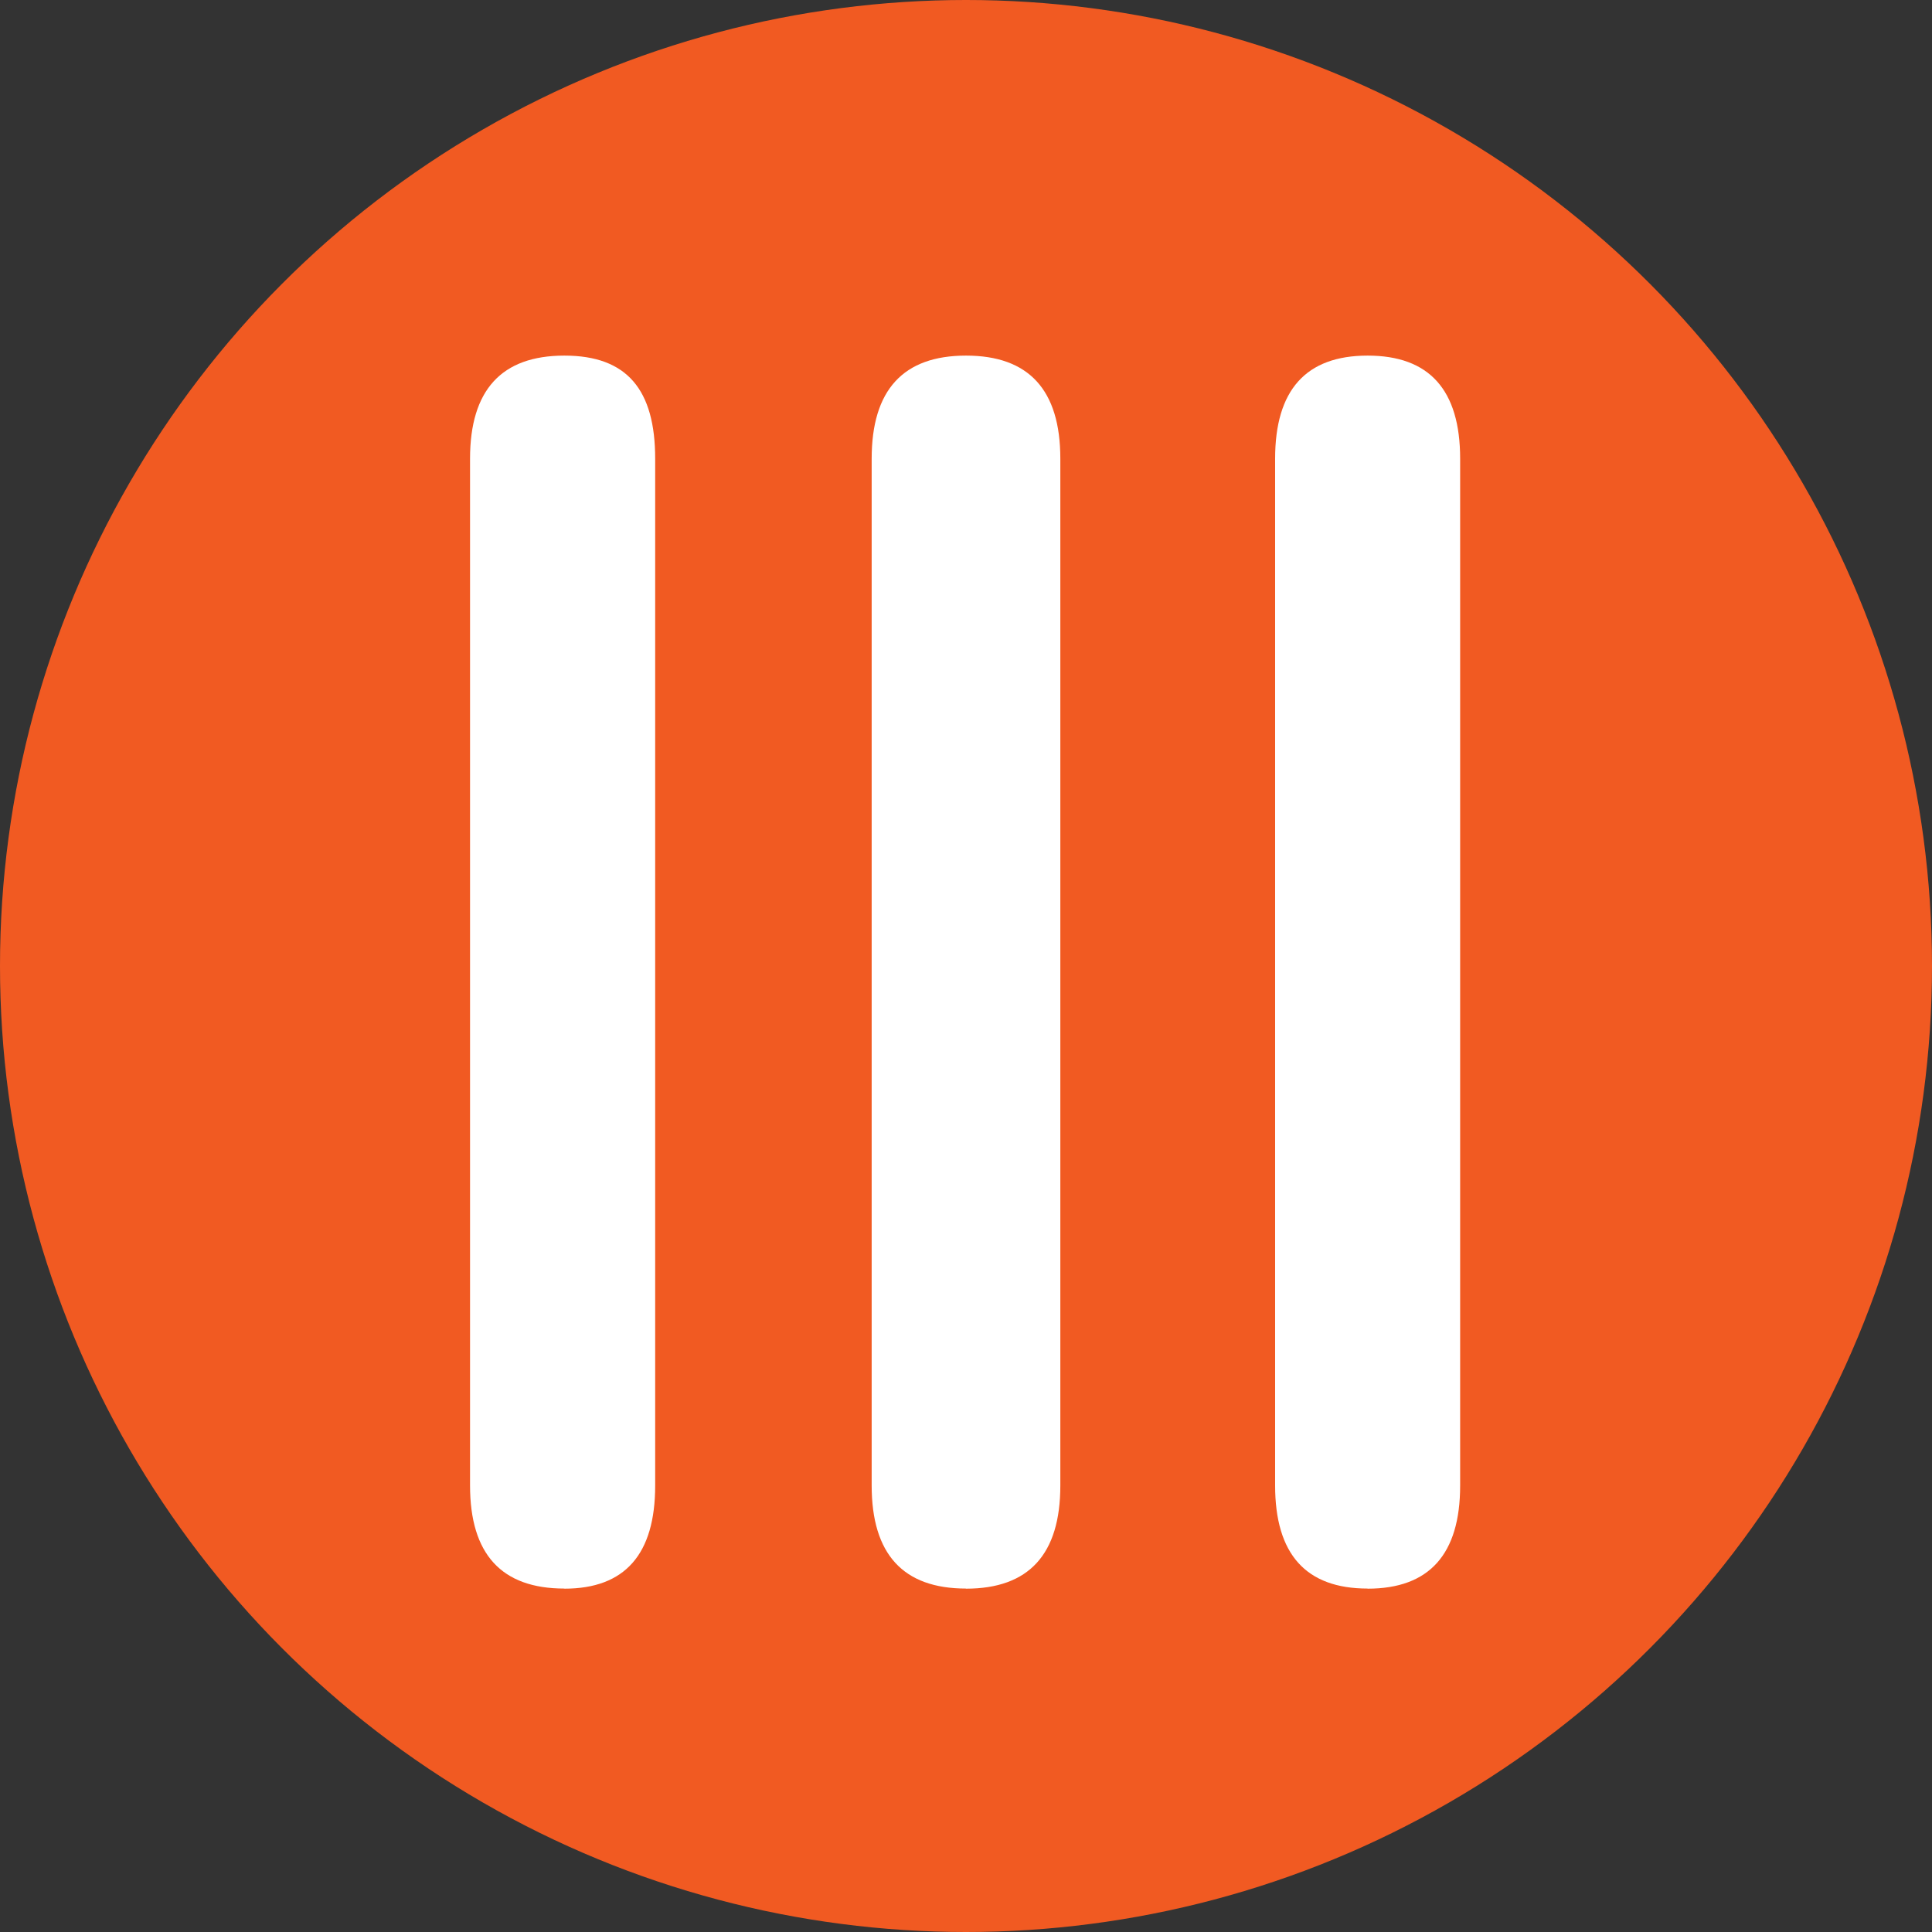
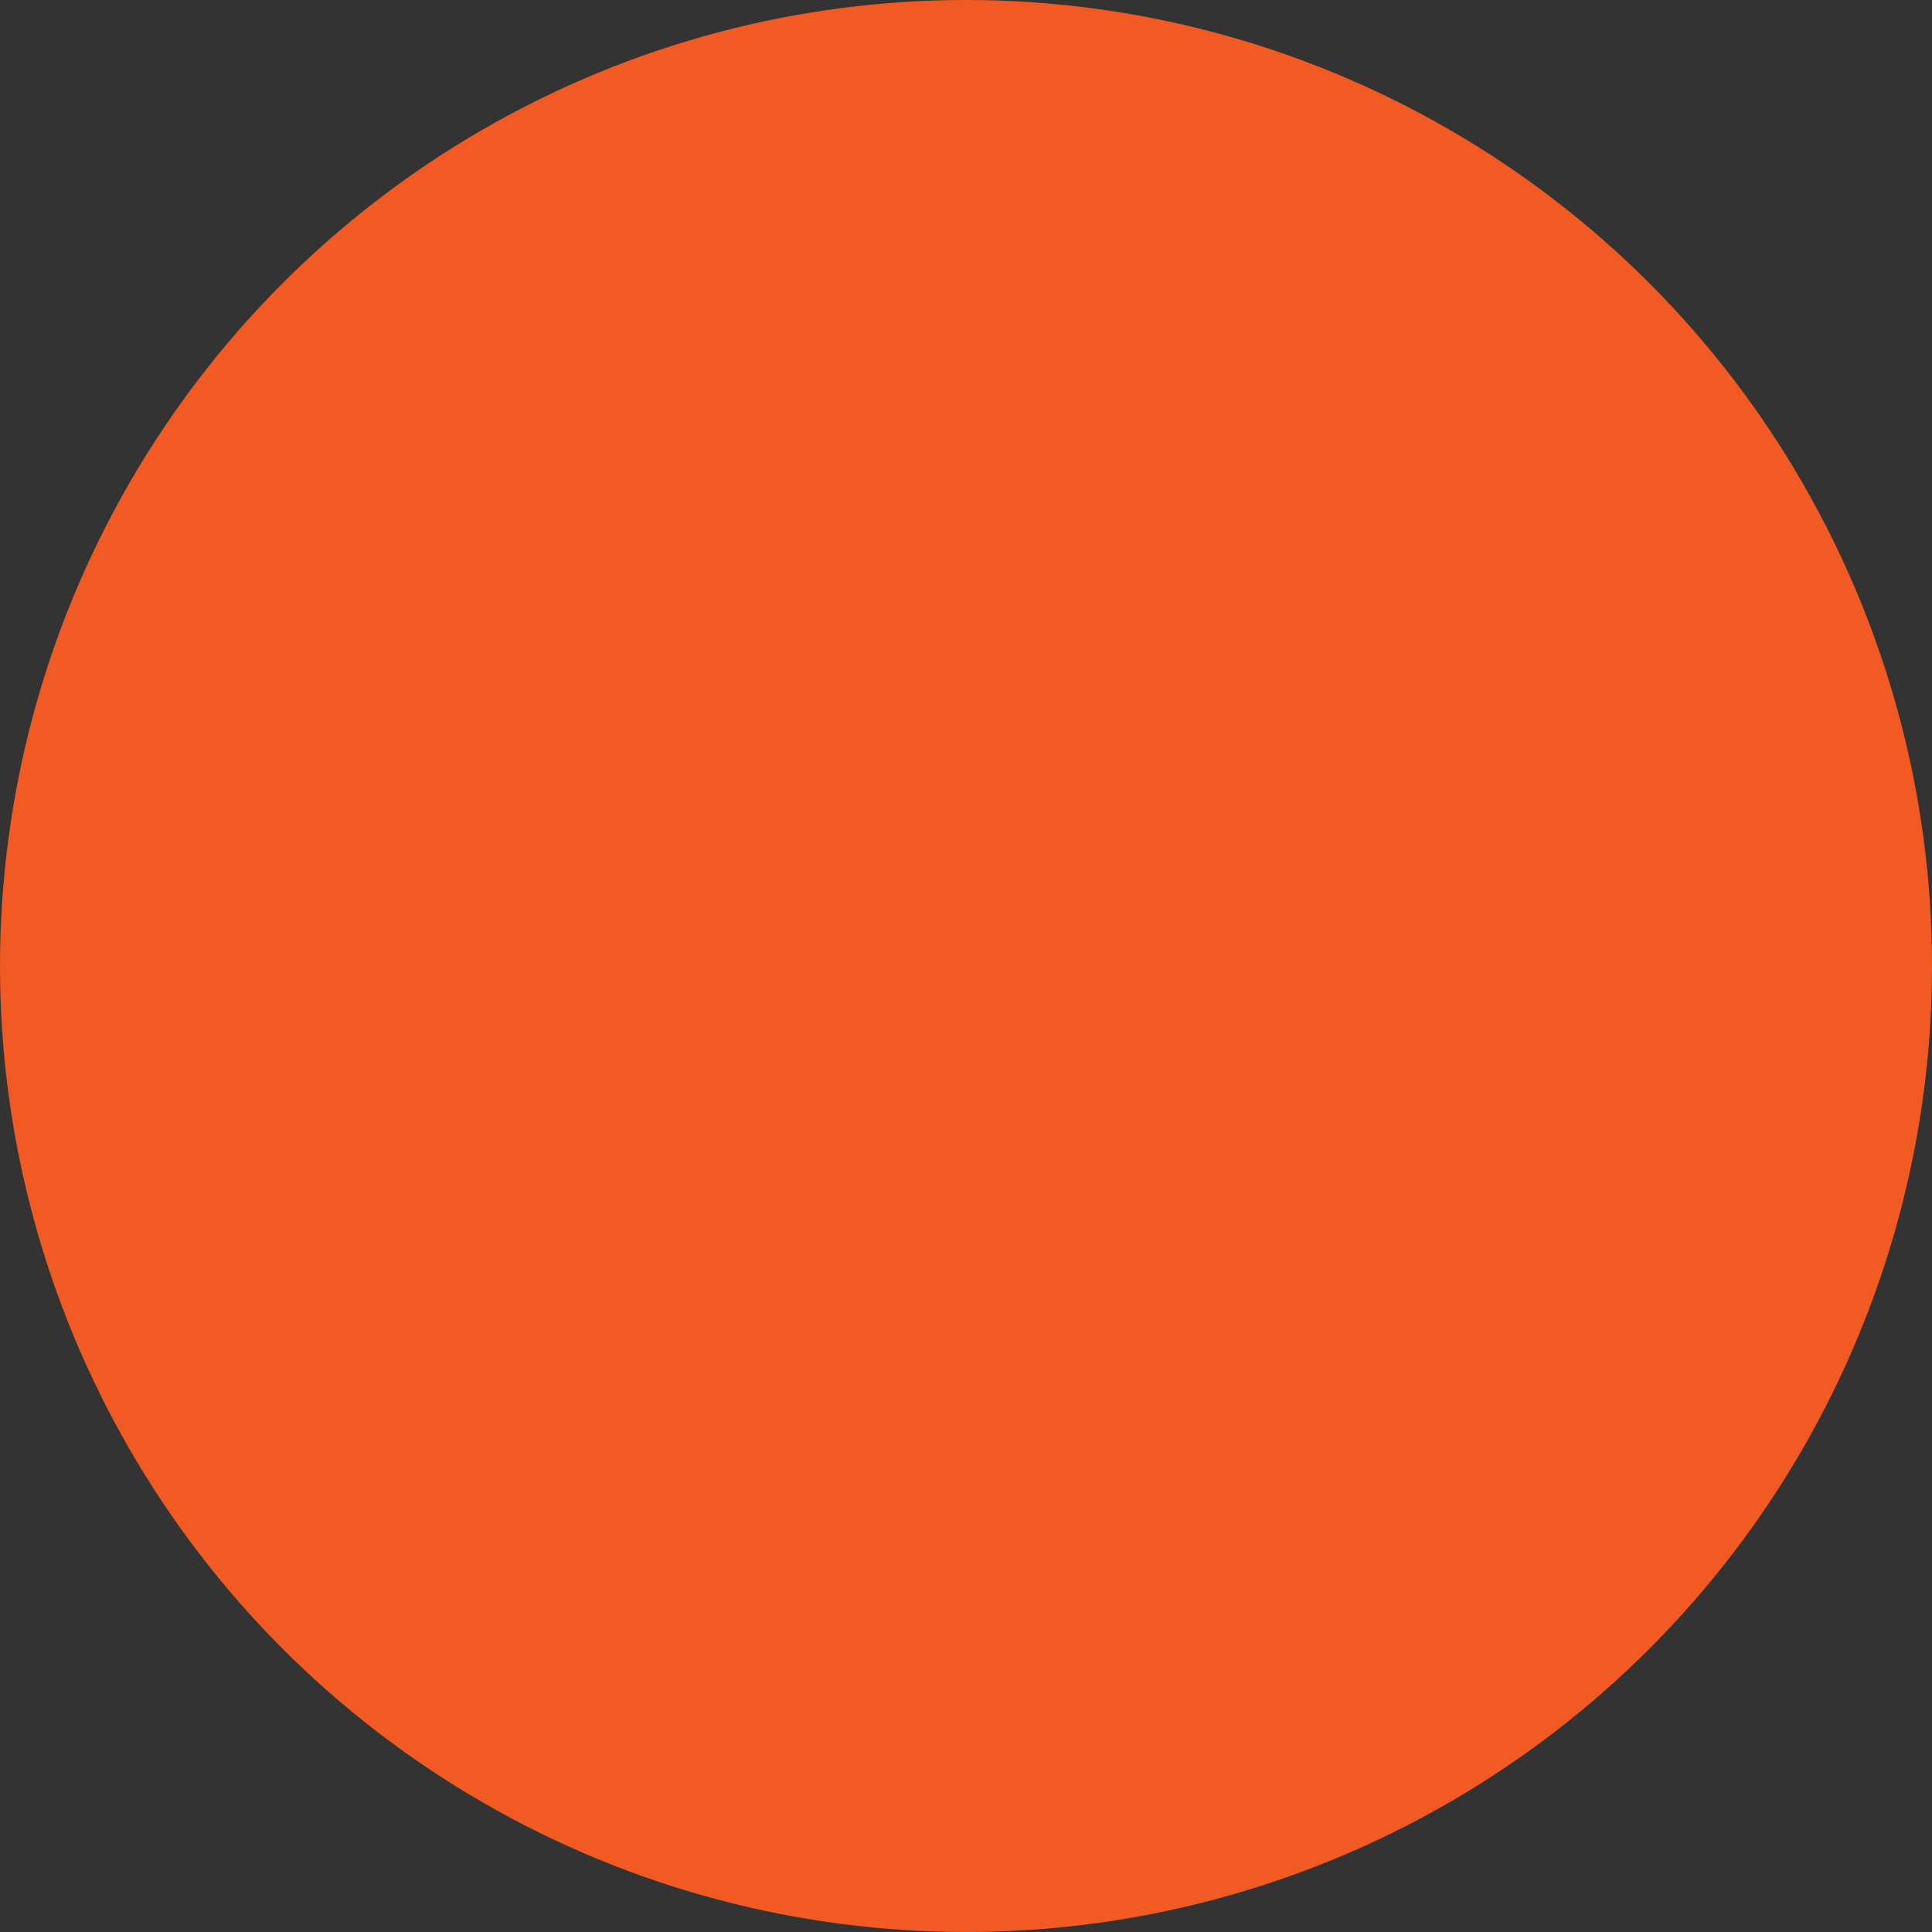
<svg xmlns="http://www.w3.org/2000/svg" id="b" data-name="レイヤー_2" width="170" height="170" viewBox="0 0 170 170">
  <rect x="0" y="0" width="170" height="170" fill="#333333" stroke="none" />
  <defs>
    <style>
      .d {
        fill: #fff;
      }

      .e {
        fill: #f15a22;
      }
    </style>
  </defs>
  <g id="c" data-name="内容">
    <g>
      <circle class="e" cx="85" cy="85" r="85" />
-       <path class="d" d="M49.66,139.78c-5.53,0-8.3-3.02-8.3-9.07V40.36c0-6.04,2.77-9.07,8.3-9.07s7.99,3.02,7.99,9.07v90.36c0,6.05-2.66,9.07-7.99,9.07ZM85,139.78c-5.53,0-8.3-3.02-8.3-9.07V40.36c0-6.04,2.77-9.07,8.3-9.07s8.3,3.02,8.3,9.07v90.36c0,6.05-2.77,9.07-8.3,9.07ZM120.34,139.78c-5.43,0-8.14-3.02-8.14-9.07V40.36c0-6.04,2.71-9.07,8.14-9.07s8.14,3.02,8.14,9.07v90.36c0,6.05-2.72,9.07-8.14,9.07Z" />
    </g>
  </g>
</svg>